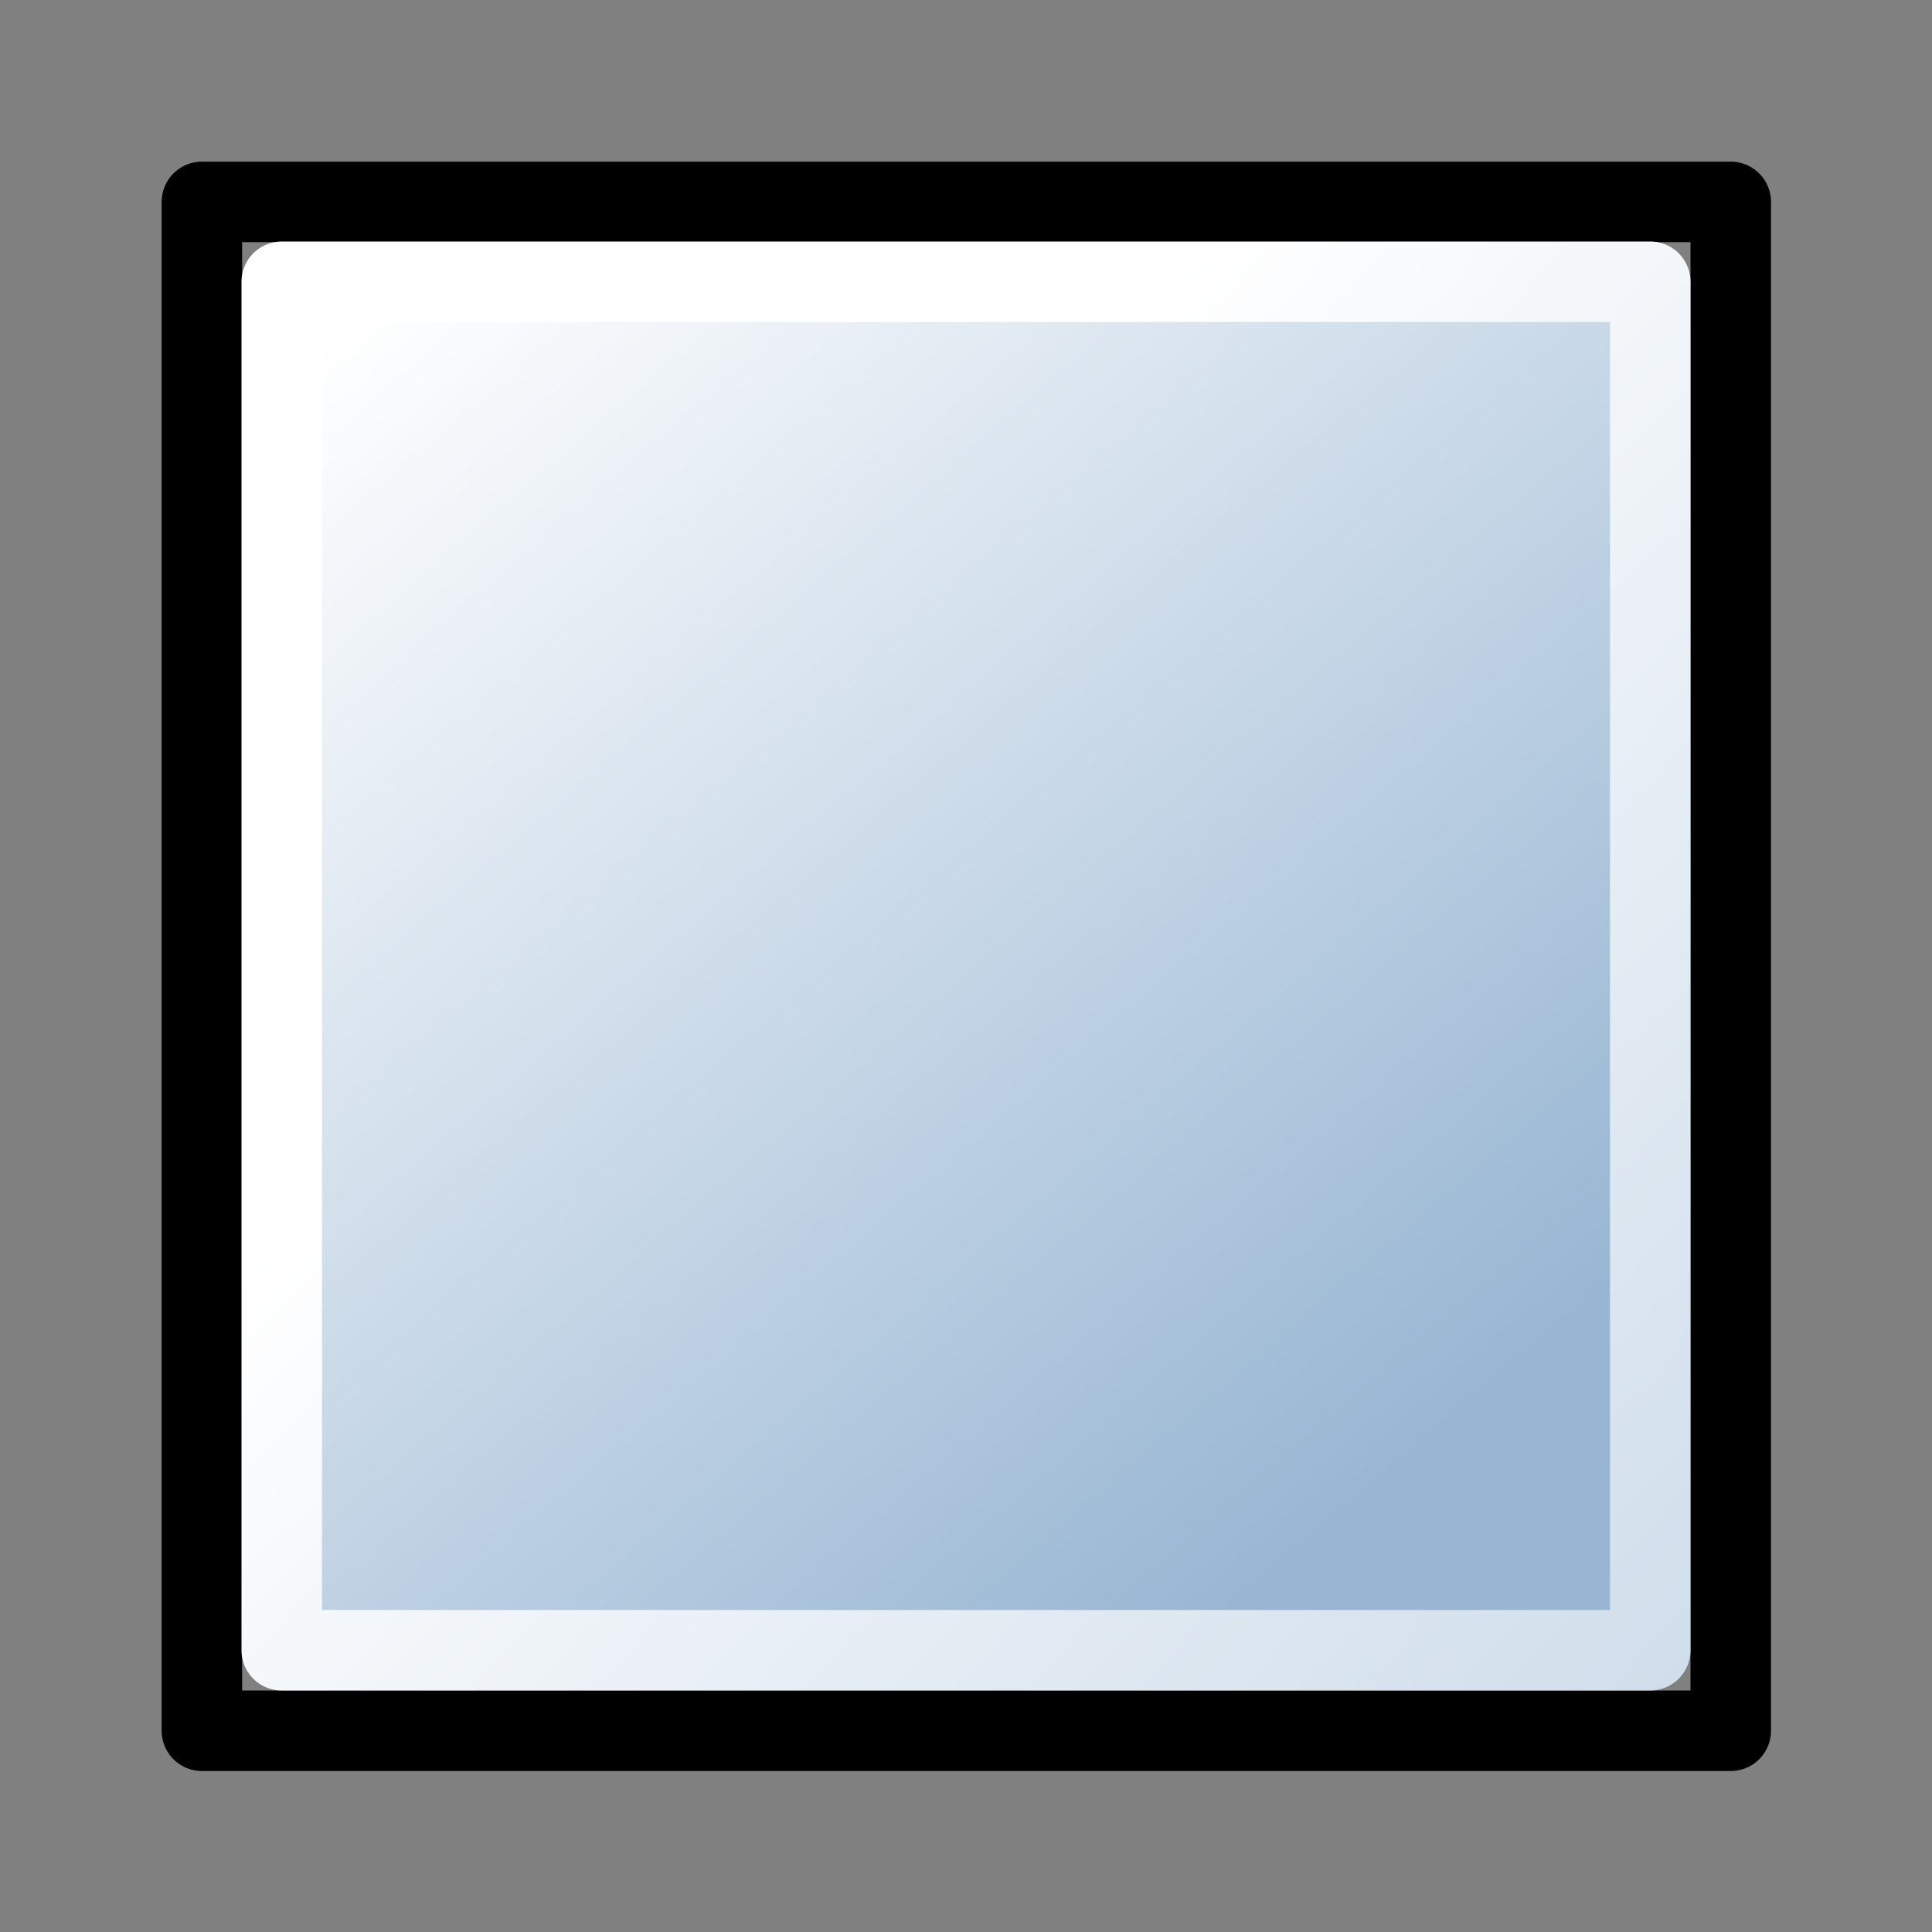
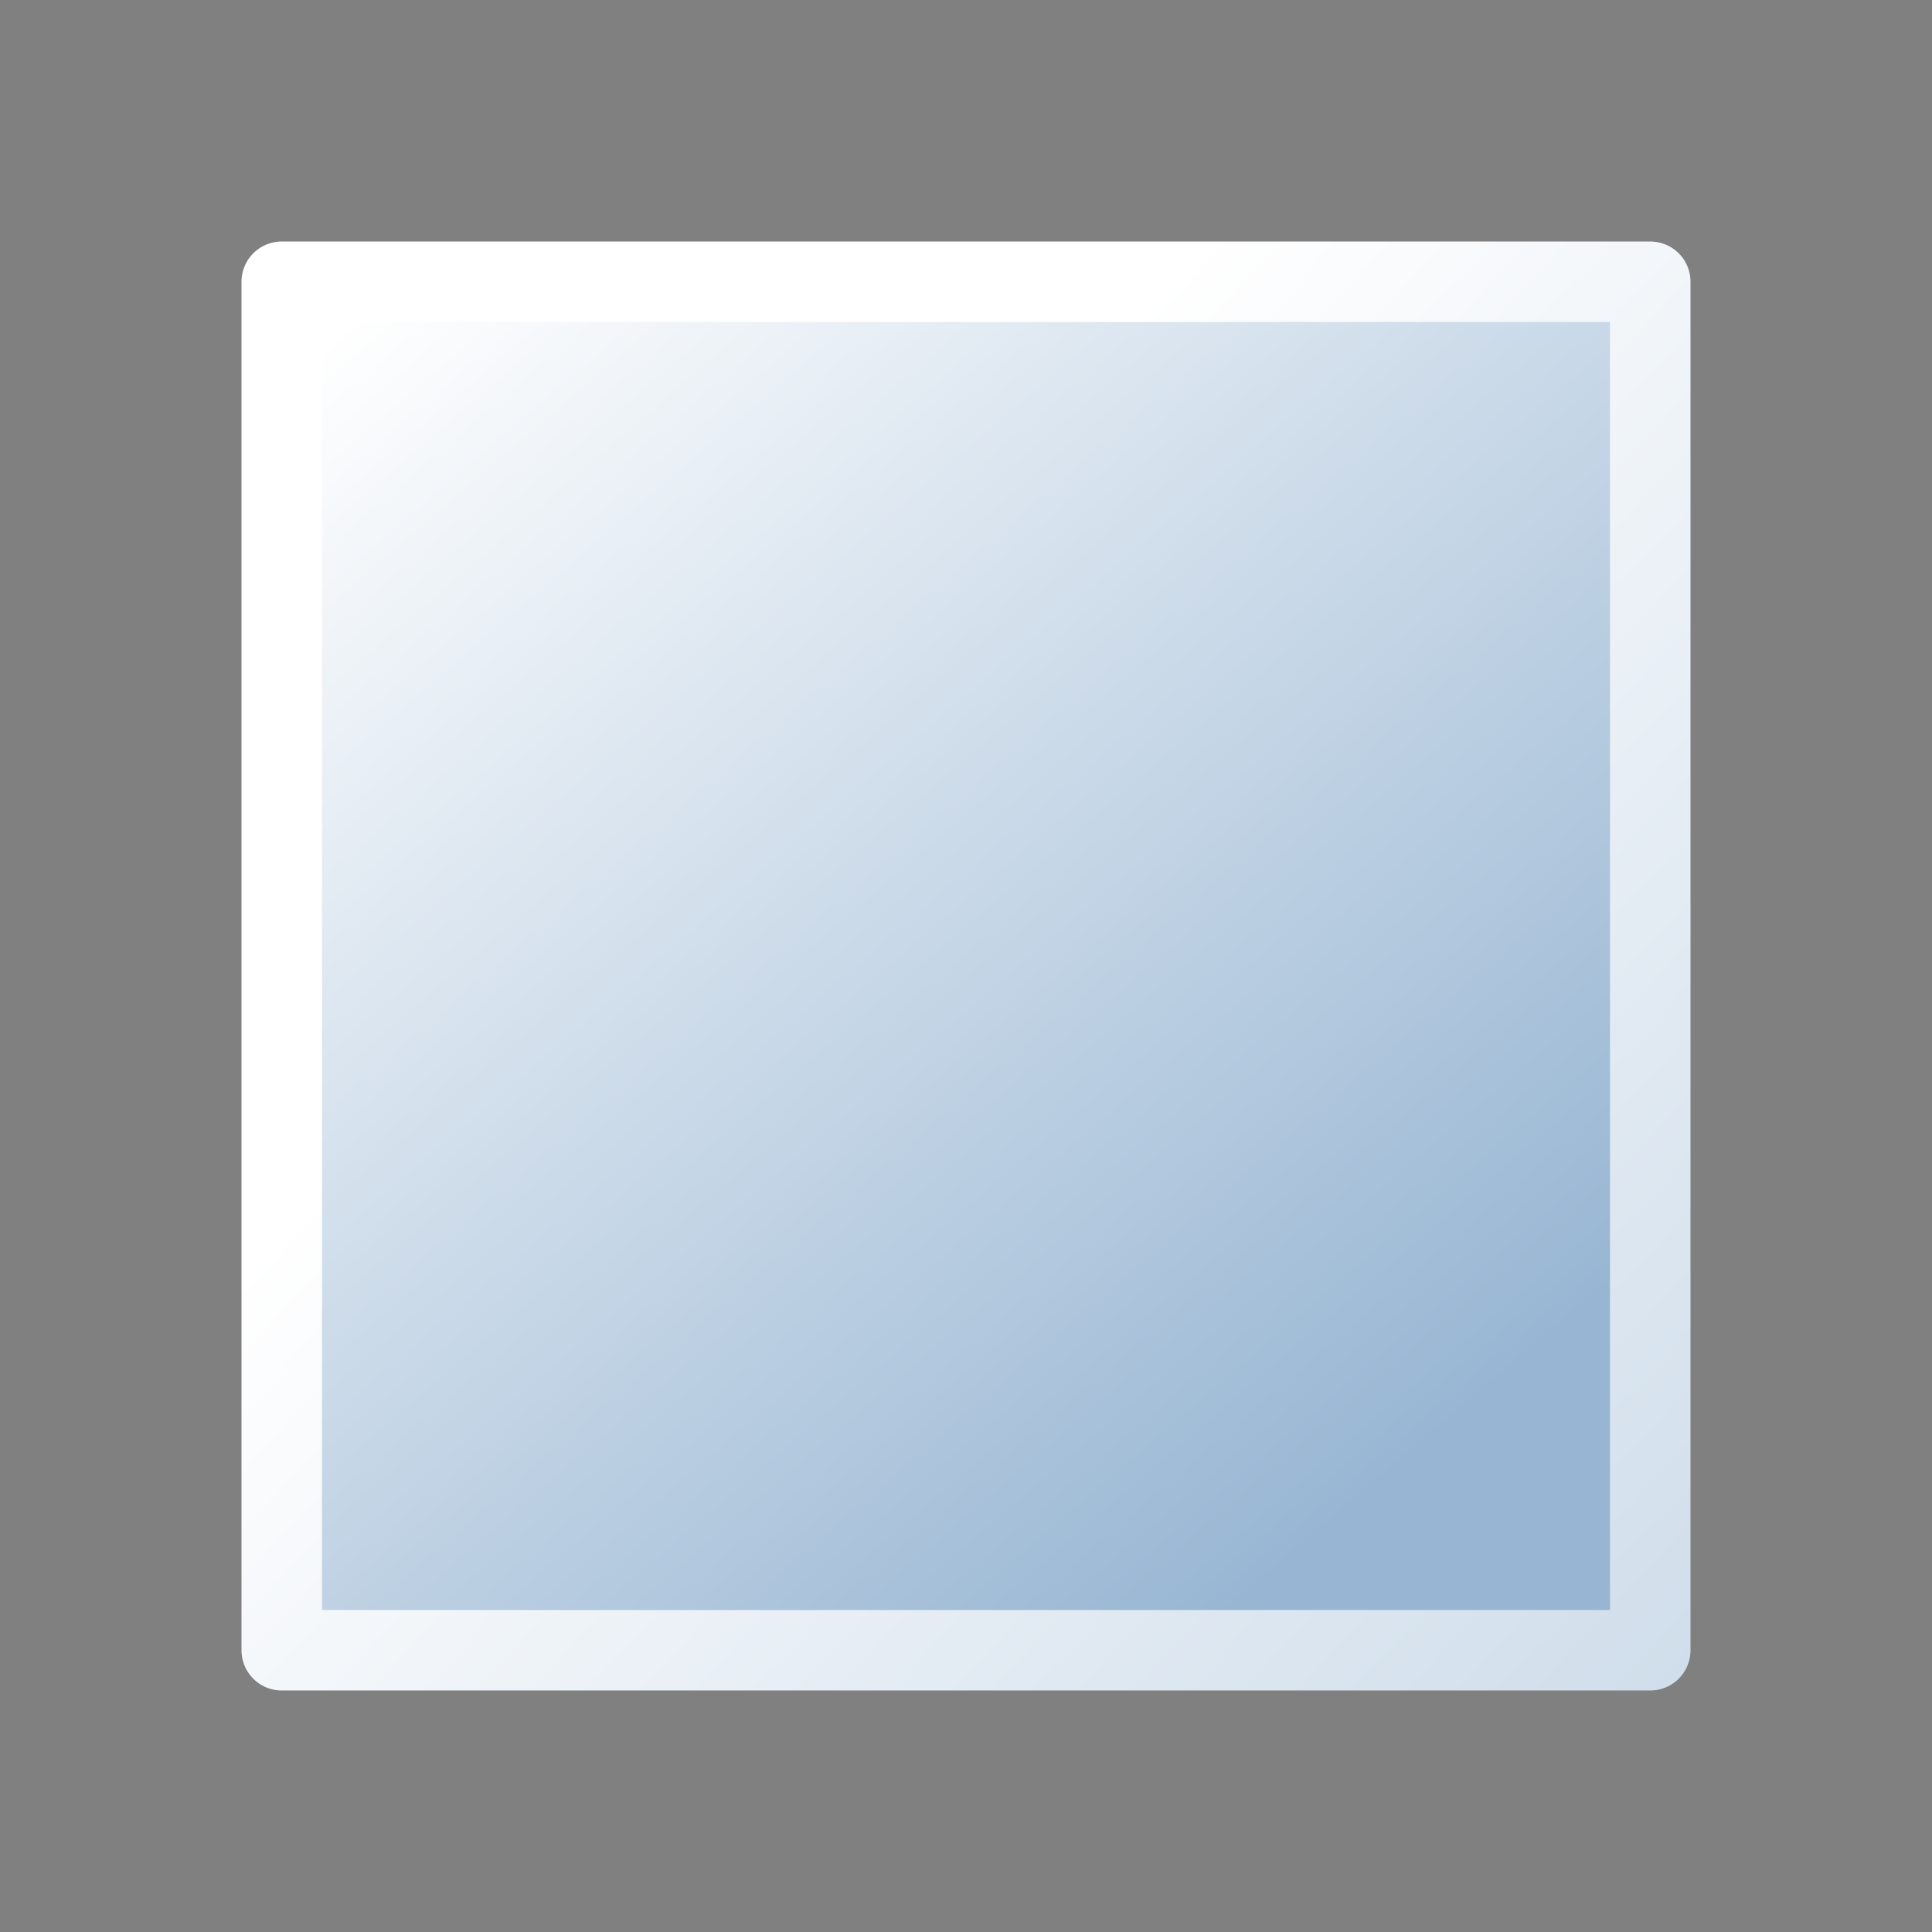
<svg xmlns="http://www.w3.org/2000/svg" xmlns:xlink="http://www.w3.org/1999/xlink" version="1.1" viewBox="0 0 24 24">
  <rect x="0" y="0" width="24" height="24" fill="#808080" stroke="none" />
  <defs>
    <linearGradient id="a">
      <stop stop-color="#fff" offset="0" />
      <stop stop-color="#98b6d3" offset="1" />
    </linearGradient>
    <linearGradient id="c" y2="234.003" xlink:href="#a" gradientUnits="userSpaceOnUse" x2="112.201" gradientTransform="matrix(1.134,0,0,1.133,339.574,-131.407)" y1="221.069" x1="101.094" />
    <linearGradient id="b" y2="188.413" xlink:href="#a" gradientUnits="userSpaceOnUse" x2="176.863" gradientTransform="matrix(.81 0 0 .809 342.998 -4.125)" y1="157.821" x1="144.082" />
  </defs>
  <g transform="translate(-450,-115)">
    <rect style="color:#000000" height="24" width="24" y="115" x="450" stroke-width="1" fill="none" />
-     <rect stroke-linejoin="round" style="color:#000000" height="18.992" width="18.992" stroke="#000" stroke-miterlimit="0" y="117.508" x="452.508" fill="none" />
    <rect stroke-linejoin="round" style="color:#000000" fill-rule="evenodd" height="17" width="17" stroke="url(#b)" stroke-miterlimit="0" y="118.5" x="453.5" stroke-width="1" fill="url(#c)" />
  </g>
</svg>